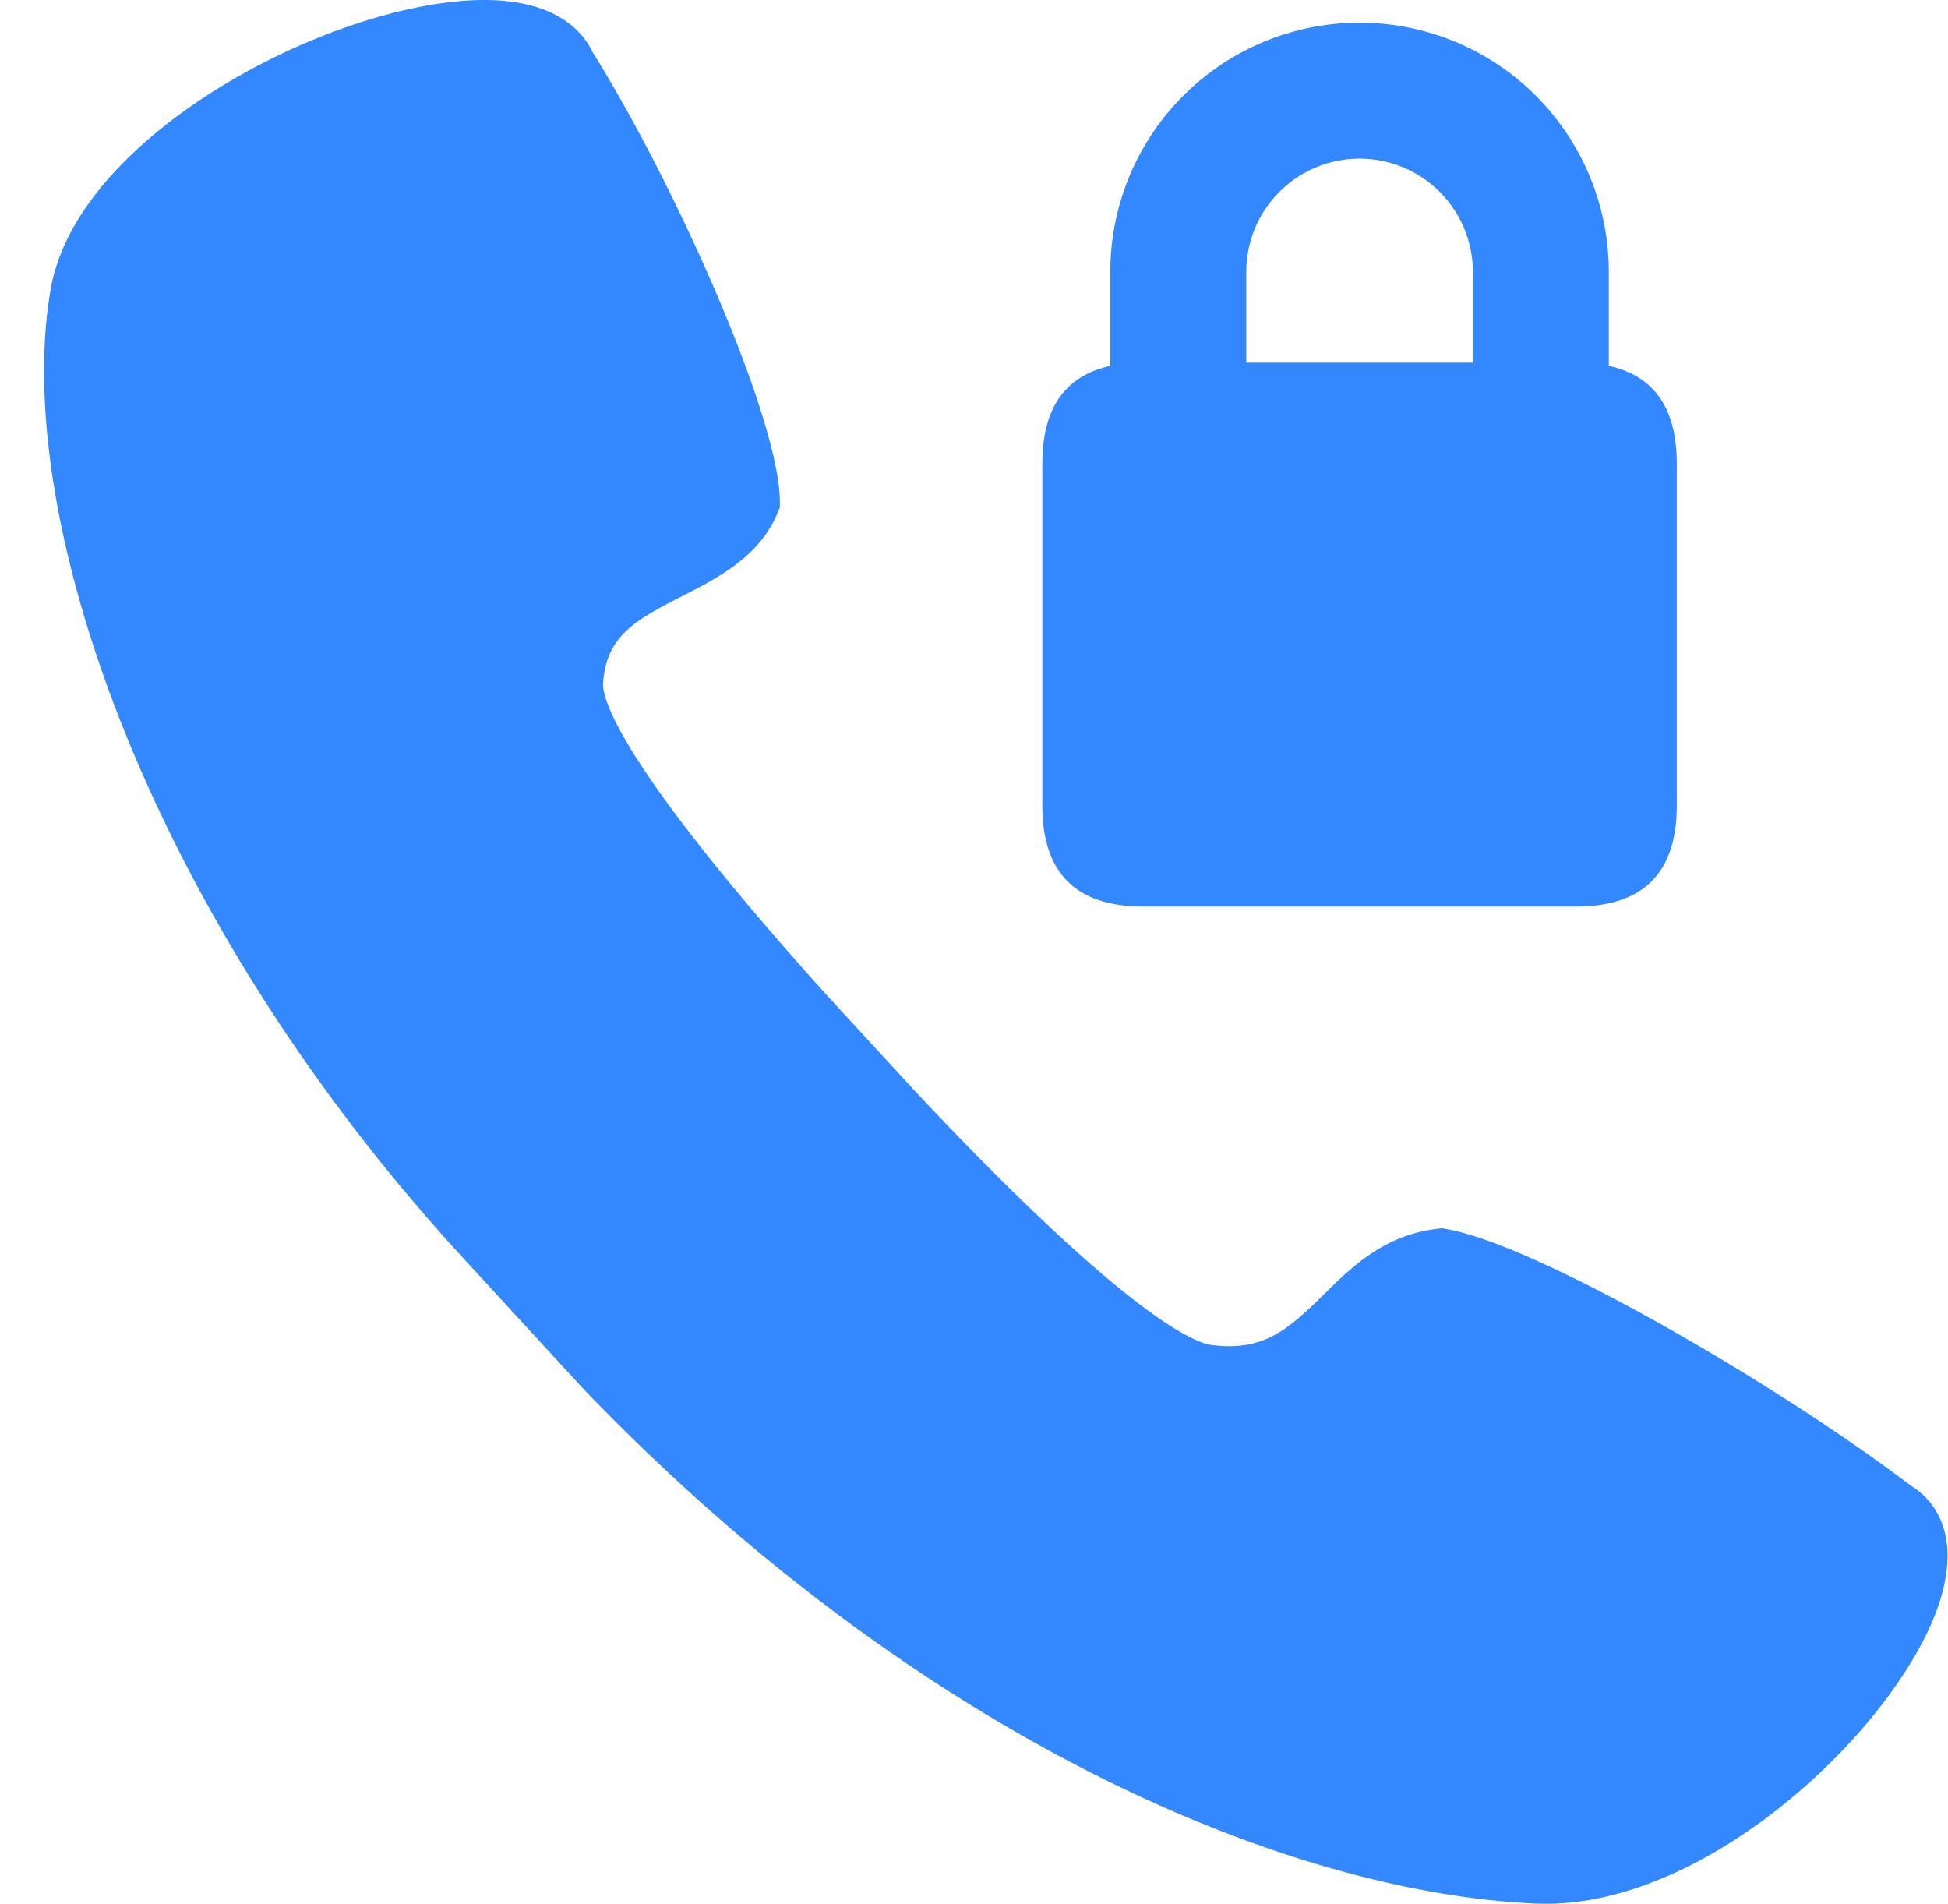
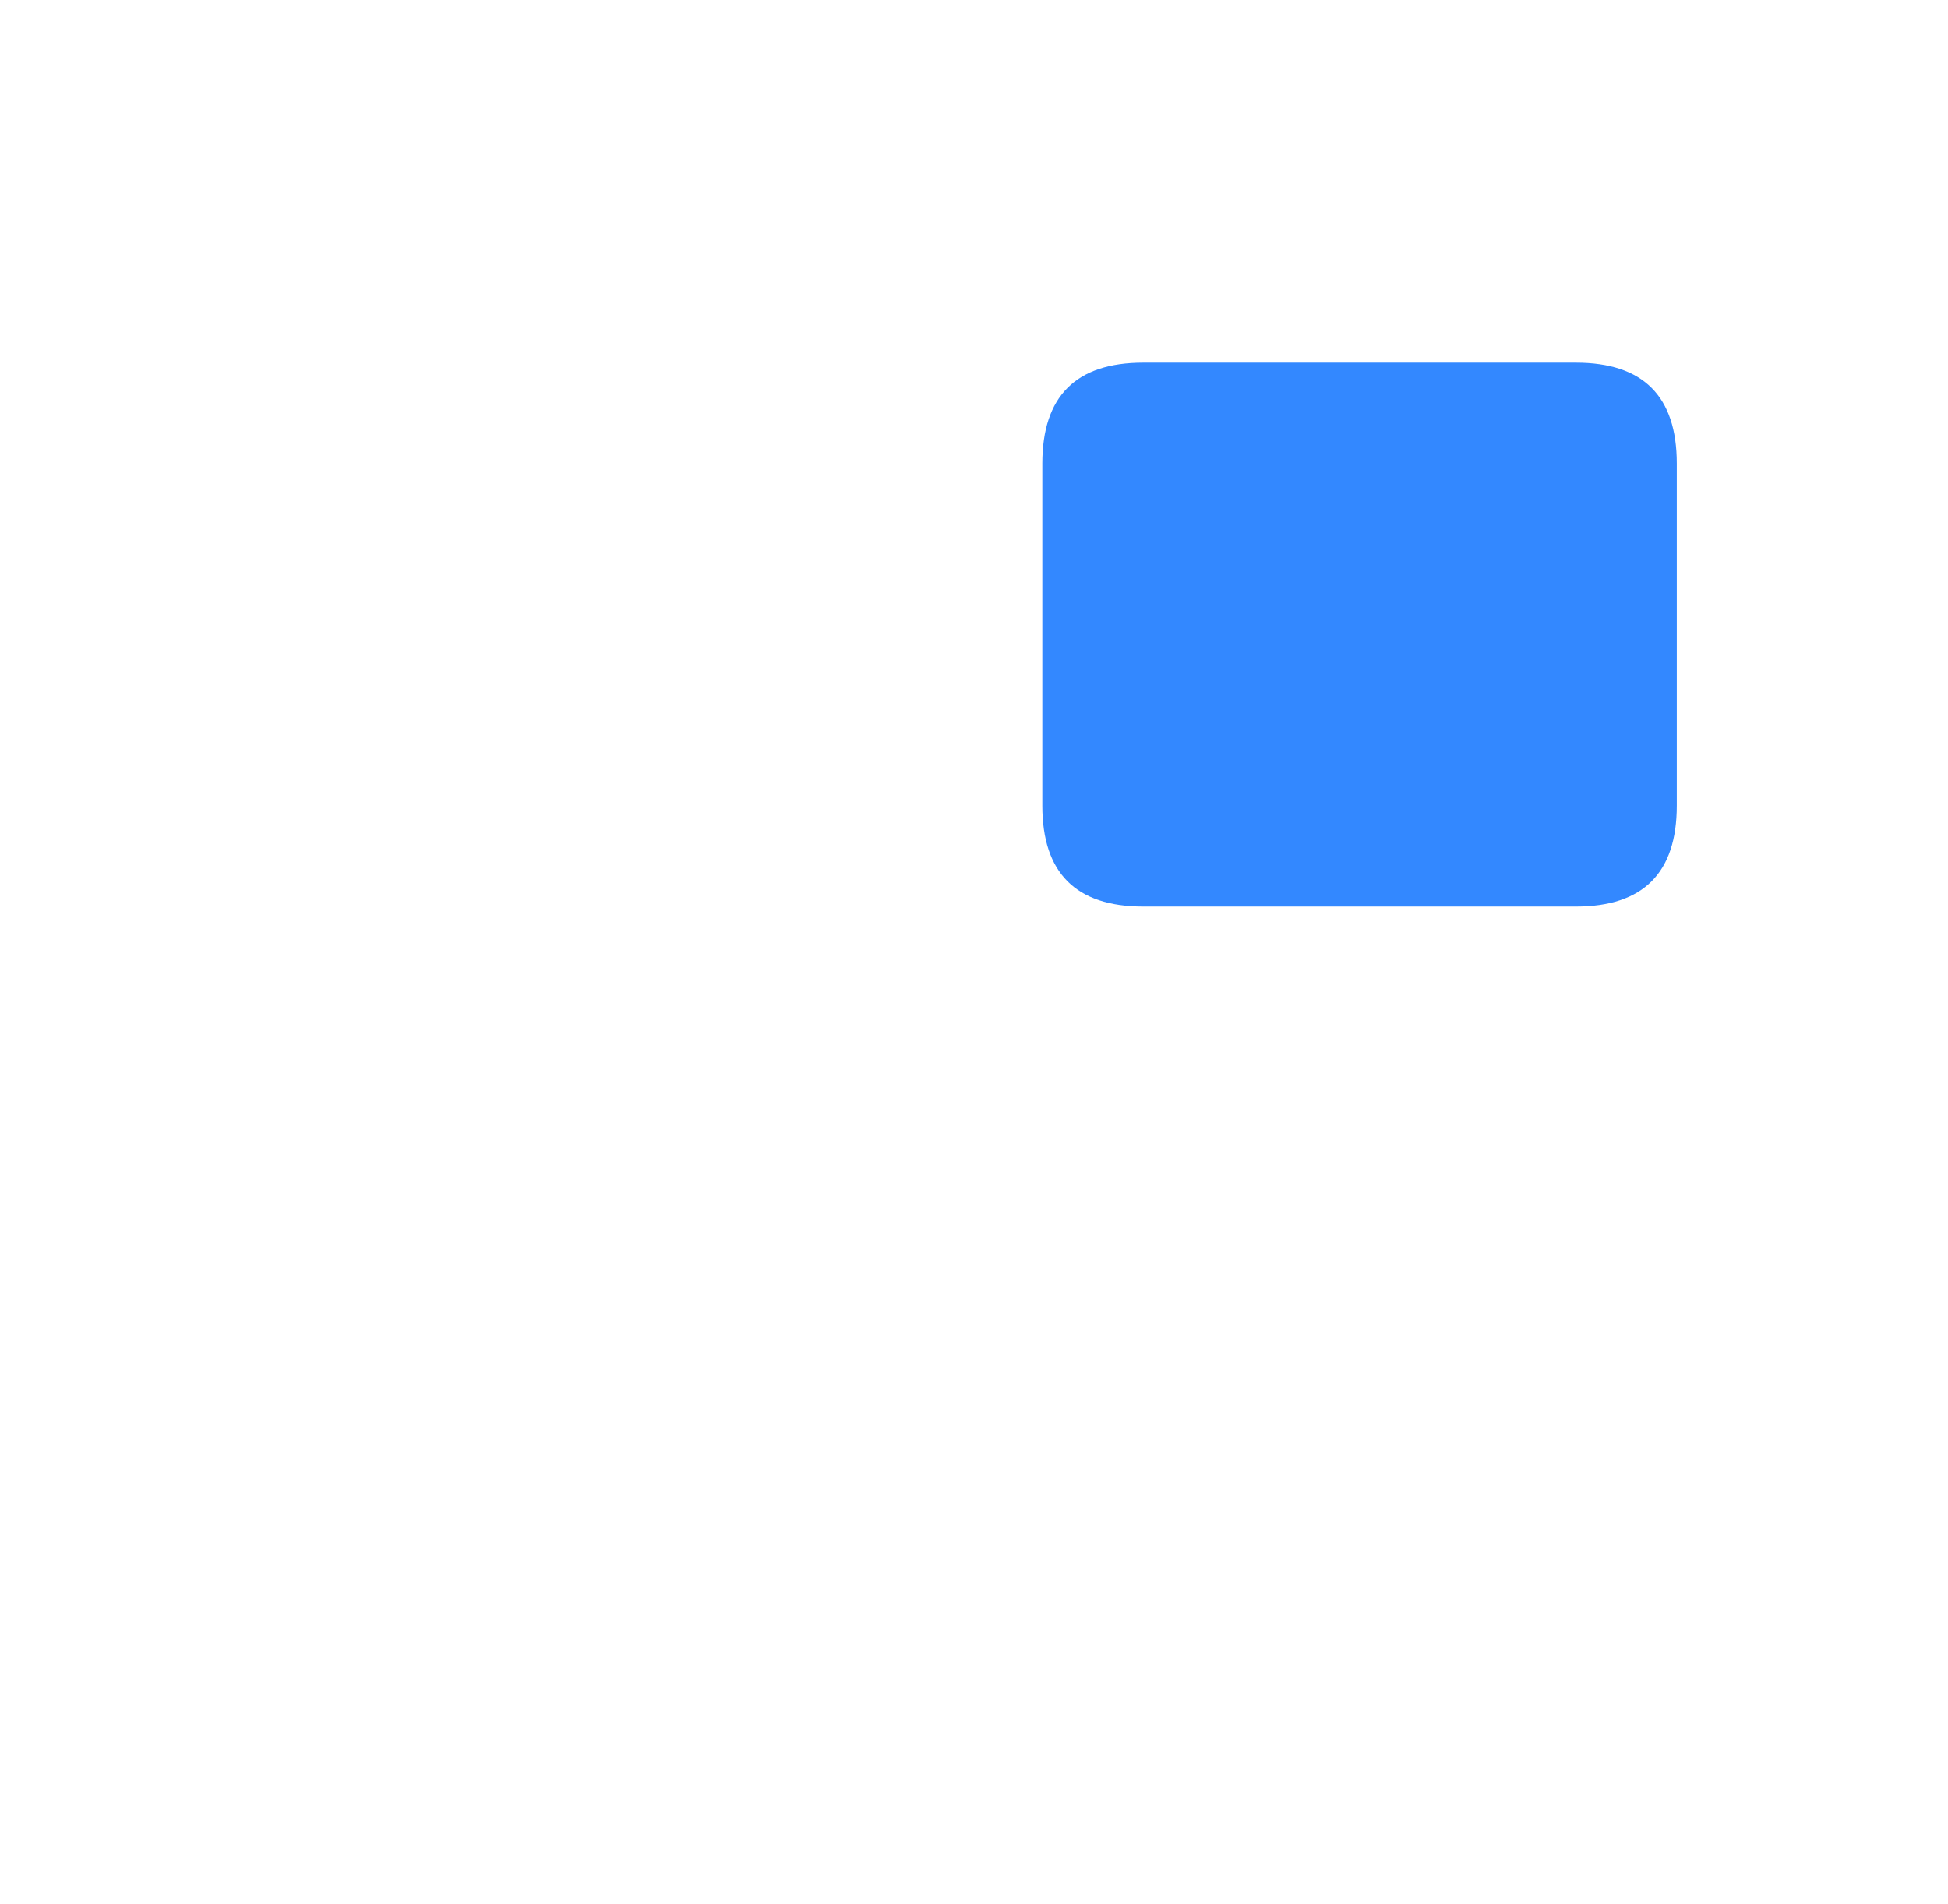
<svg xmlns="http://www.w3.org/2000/svg" t="1745391764233" class="icon" viewBox="0 0 1048 1024" version="1.1" p-id="4696" width="65.5" height="64">
  <path d="M560.762 195.048m54.272 0l232.789 0q54.272 0 54.272 54.272l0 184.027q0 54.272-54.272 54.272l-232.789 0q-54.272 0-54.272-54.272l0-184.027q0-54.272 54.272-54.272Z" fill="#3388ff" p-id="4697" />
-   <path d="M731.429 12.19A134.095 134.095 0 0 1 865.524 146.286v97.524a134.095 134.095 0 0 1-268.19 0V146.286A134.095 134.095 0 0 1 731.429 12.19z m0 73.143A60.952 60.952 0 0 0 670.476 146.286v97.524a60.952 60.952 0 1 0 121.905 0V146.286A60.952 60.952 0 0 0 731.429 85.333zM313.173 746.301l-63.634-69.242C77.141 489.57 6.217 274.432 27.331 155.185 42.252 71.022 181.199 0 260.559 0c39.107 0 53.272 17.53 58.222 27.989 44.934 71.924 100.523 196.974 100.791 241.81v3.194l-1.268 2.974c-9.899 23.576-32.085 34.865-51.639 44.861-25.771 13.093-40.424 21.699-42.203 46.494-0.536 7.558 6.656 41.765 120.369 167.985l48.616 52.858c114.005 121.173 149.87 134.193 158.281 135.266 27.477 3.462 40.424-7.412 60.221-26.917 15.043-14.872 32.11-31.744 60.294-35.45l3.56-0.463 3.511 0.683c49.664 9.411 176.762 83.188 248.905 137.947 10.411 6.217 28.599 24.698 14.19 65.536C1019.855 928.89 921.381 1024 831.634 1024l-5.9-0.122c-136.509-6.29-333.946-91.282-512.561-277.553z" fill="#3388ff" p-id="4698" />
</svg>